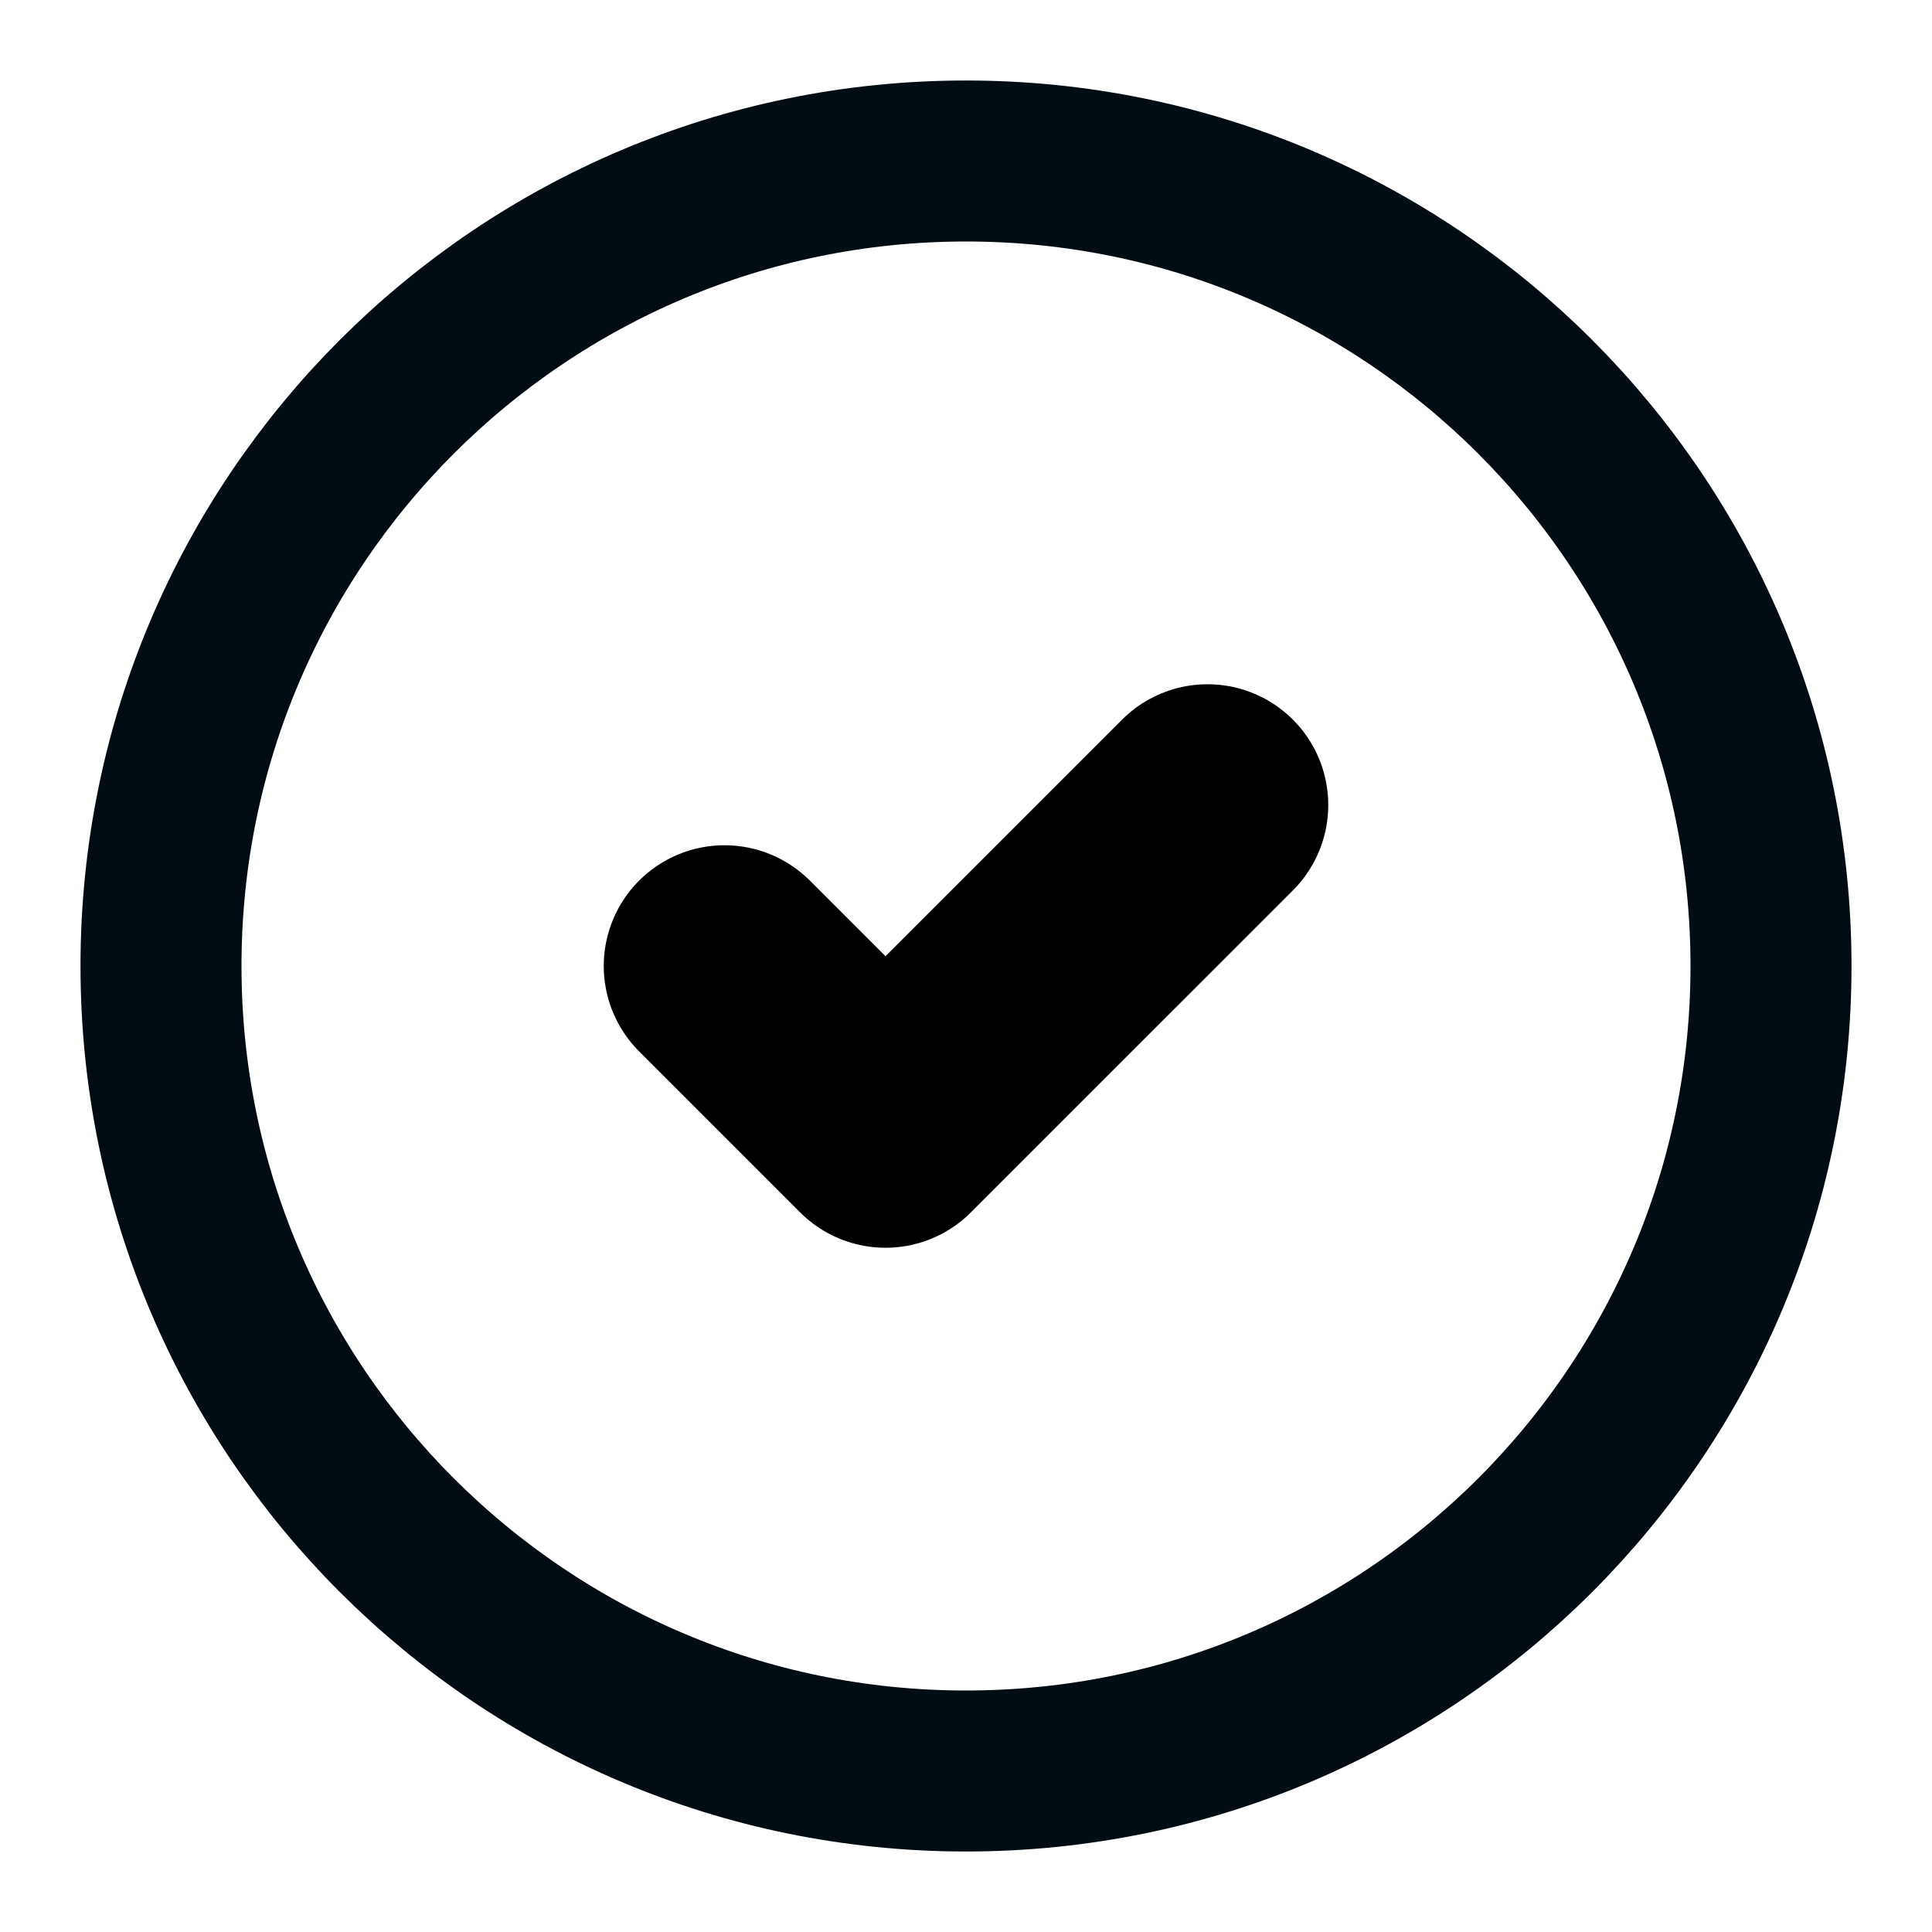
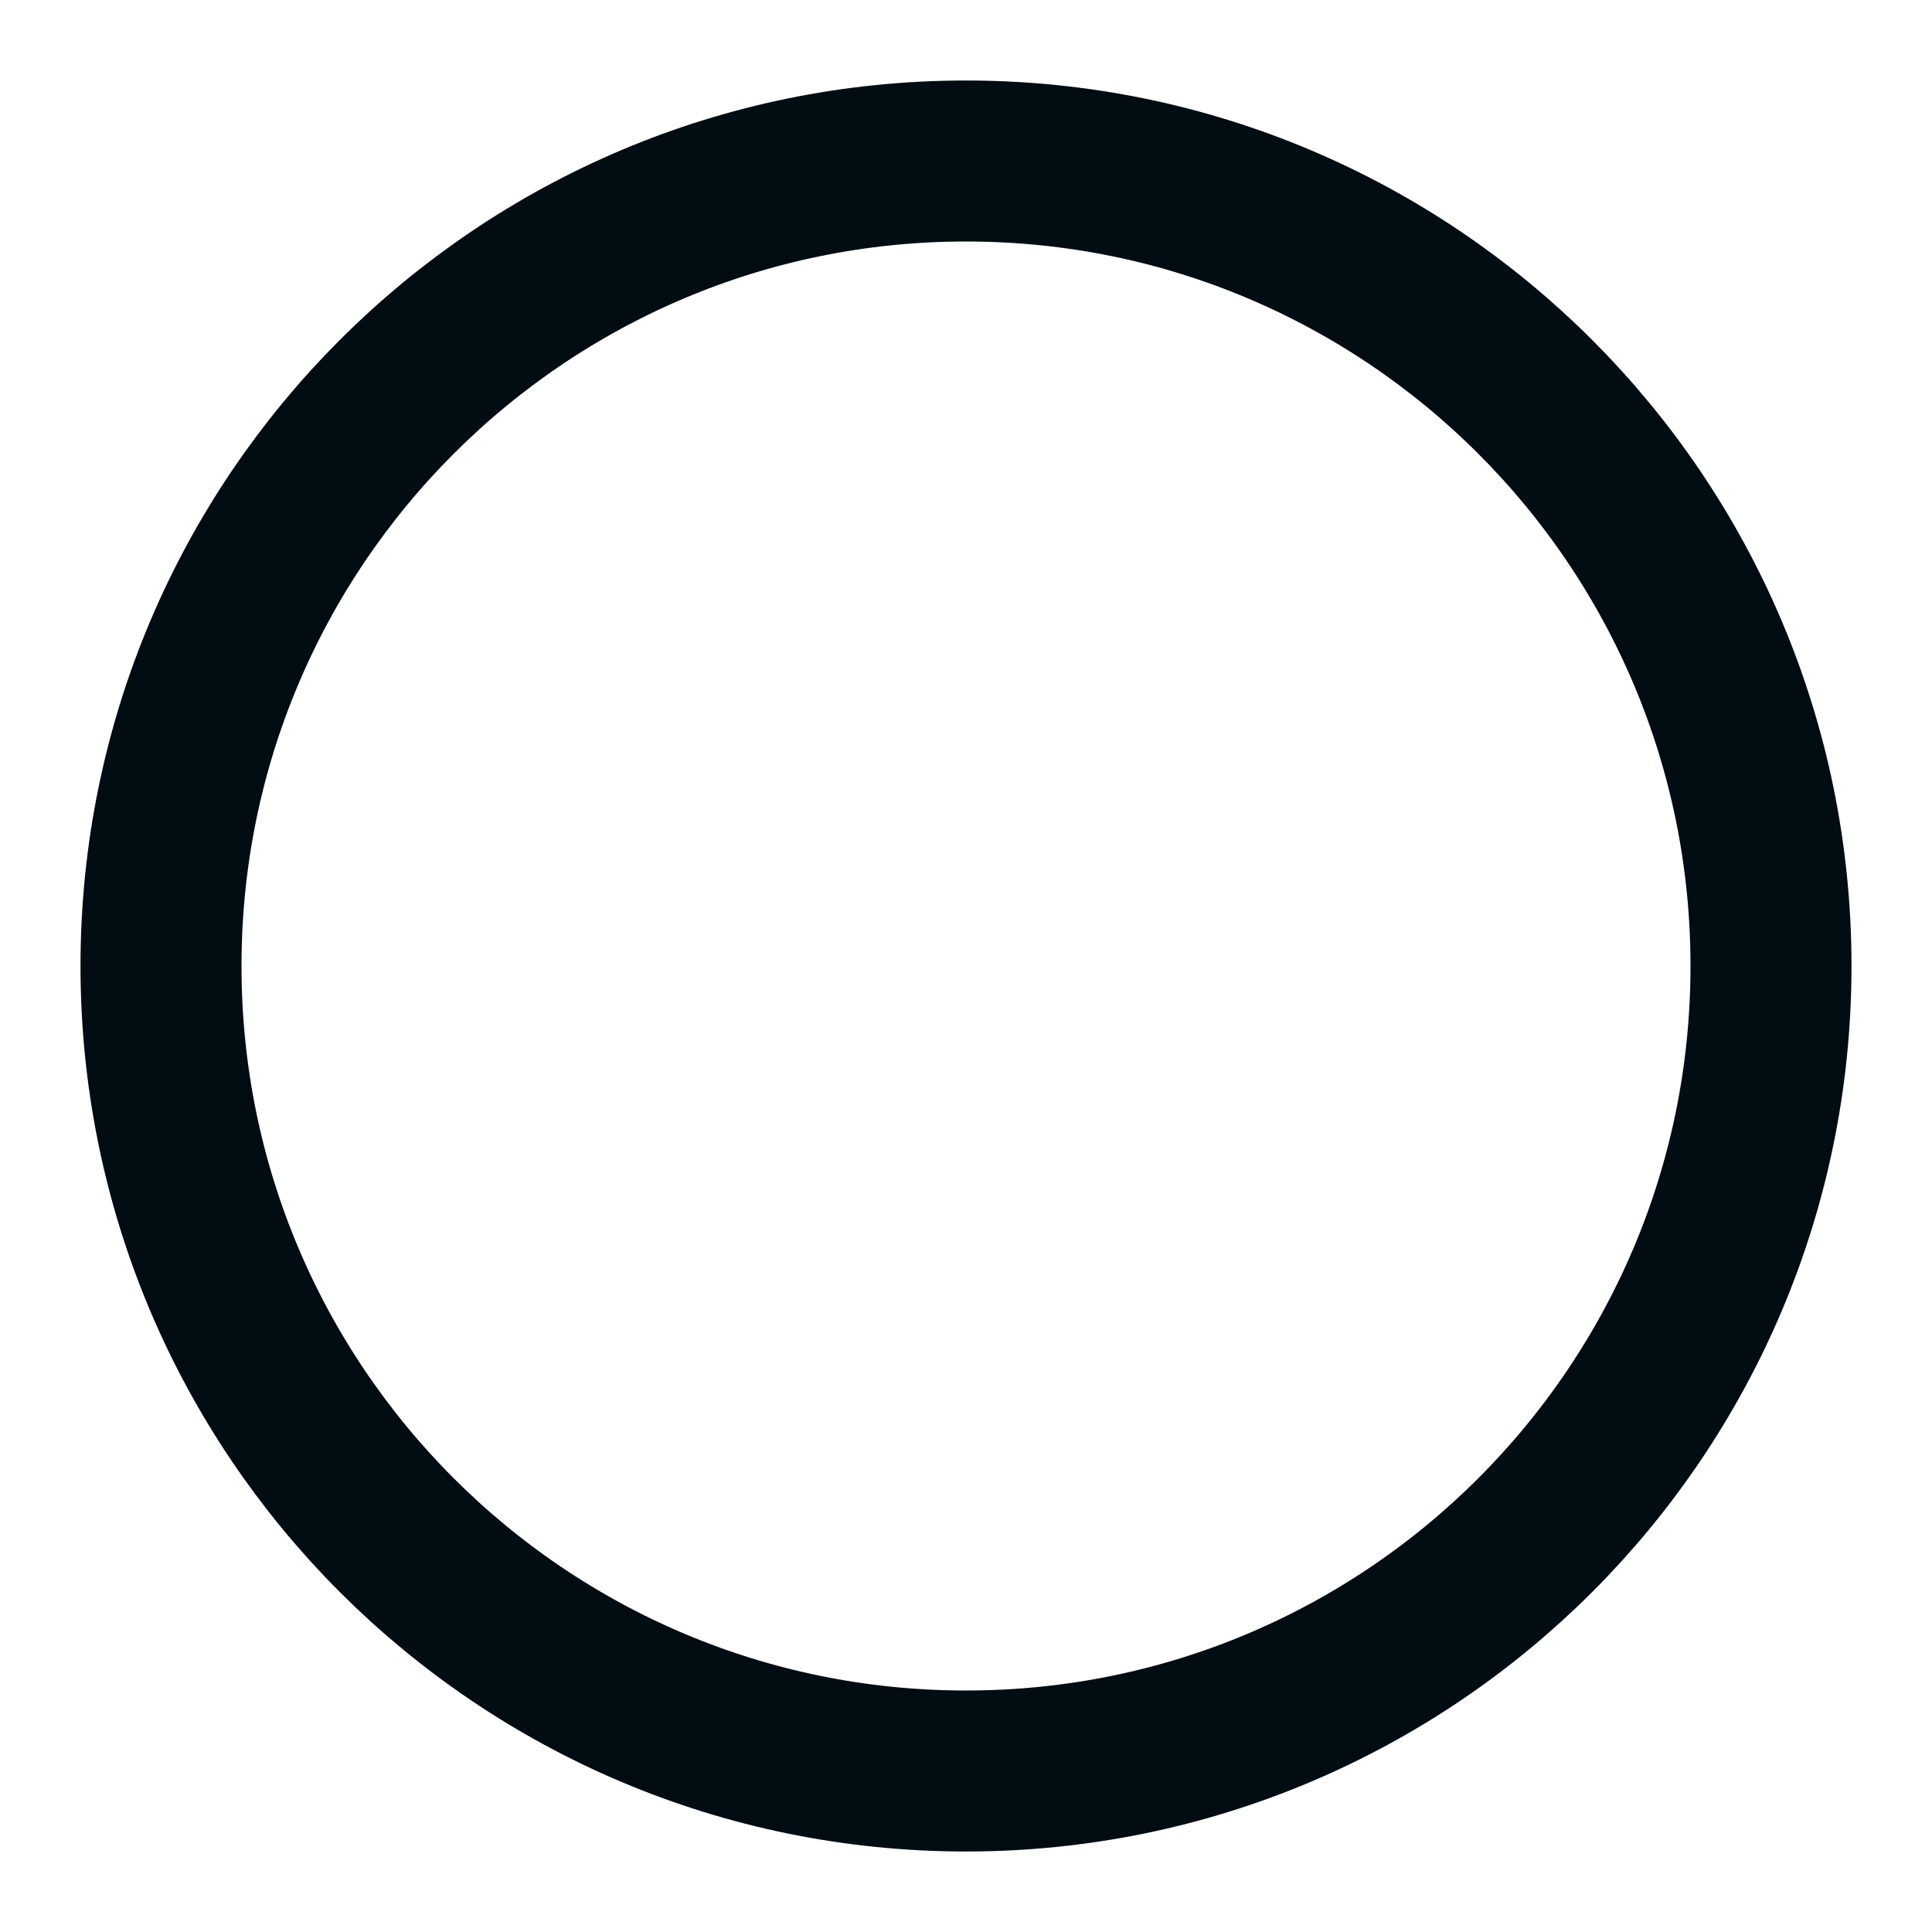
<svg xmlns="http://www.w3.org/2000/svg" width="12" height="12" viewBox="0 0 12 12" fill="none">
  <g clip-path="url(#clip0_7066_4778)">
    <path d="M6 11C8.761 11 11 8.761 11 6C11 3.239 8.761 1 6 1C3.239 1 1 3.239 1 6C1 8.761 3.239 11 6 11Z" stroke="#020C13" stroke-linecap="round" stroke-linejoin="round" />
-     <path d="M4.5 6L5.5 7L7.5 5" stroke="black" stroke-width="1.5" stroke-linecap="round" stroke-linejoin="round" />
  </g>
  <defs>
    <clipPath id="clip0_7066_4778">
      <rect width="12" height="12" fill="white" />
    </clipPath>
  </defs>
</svg>